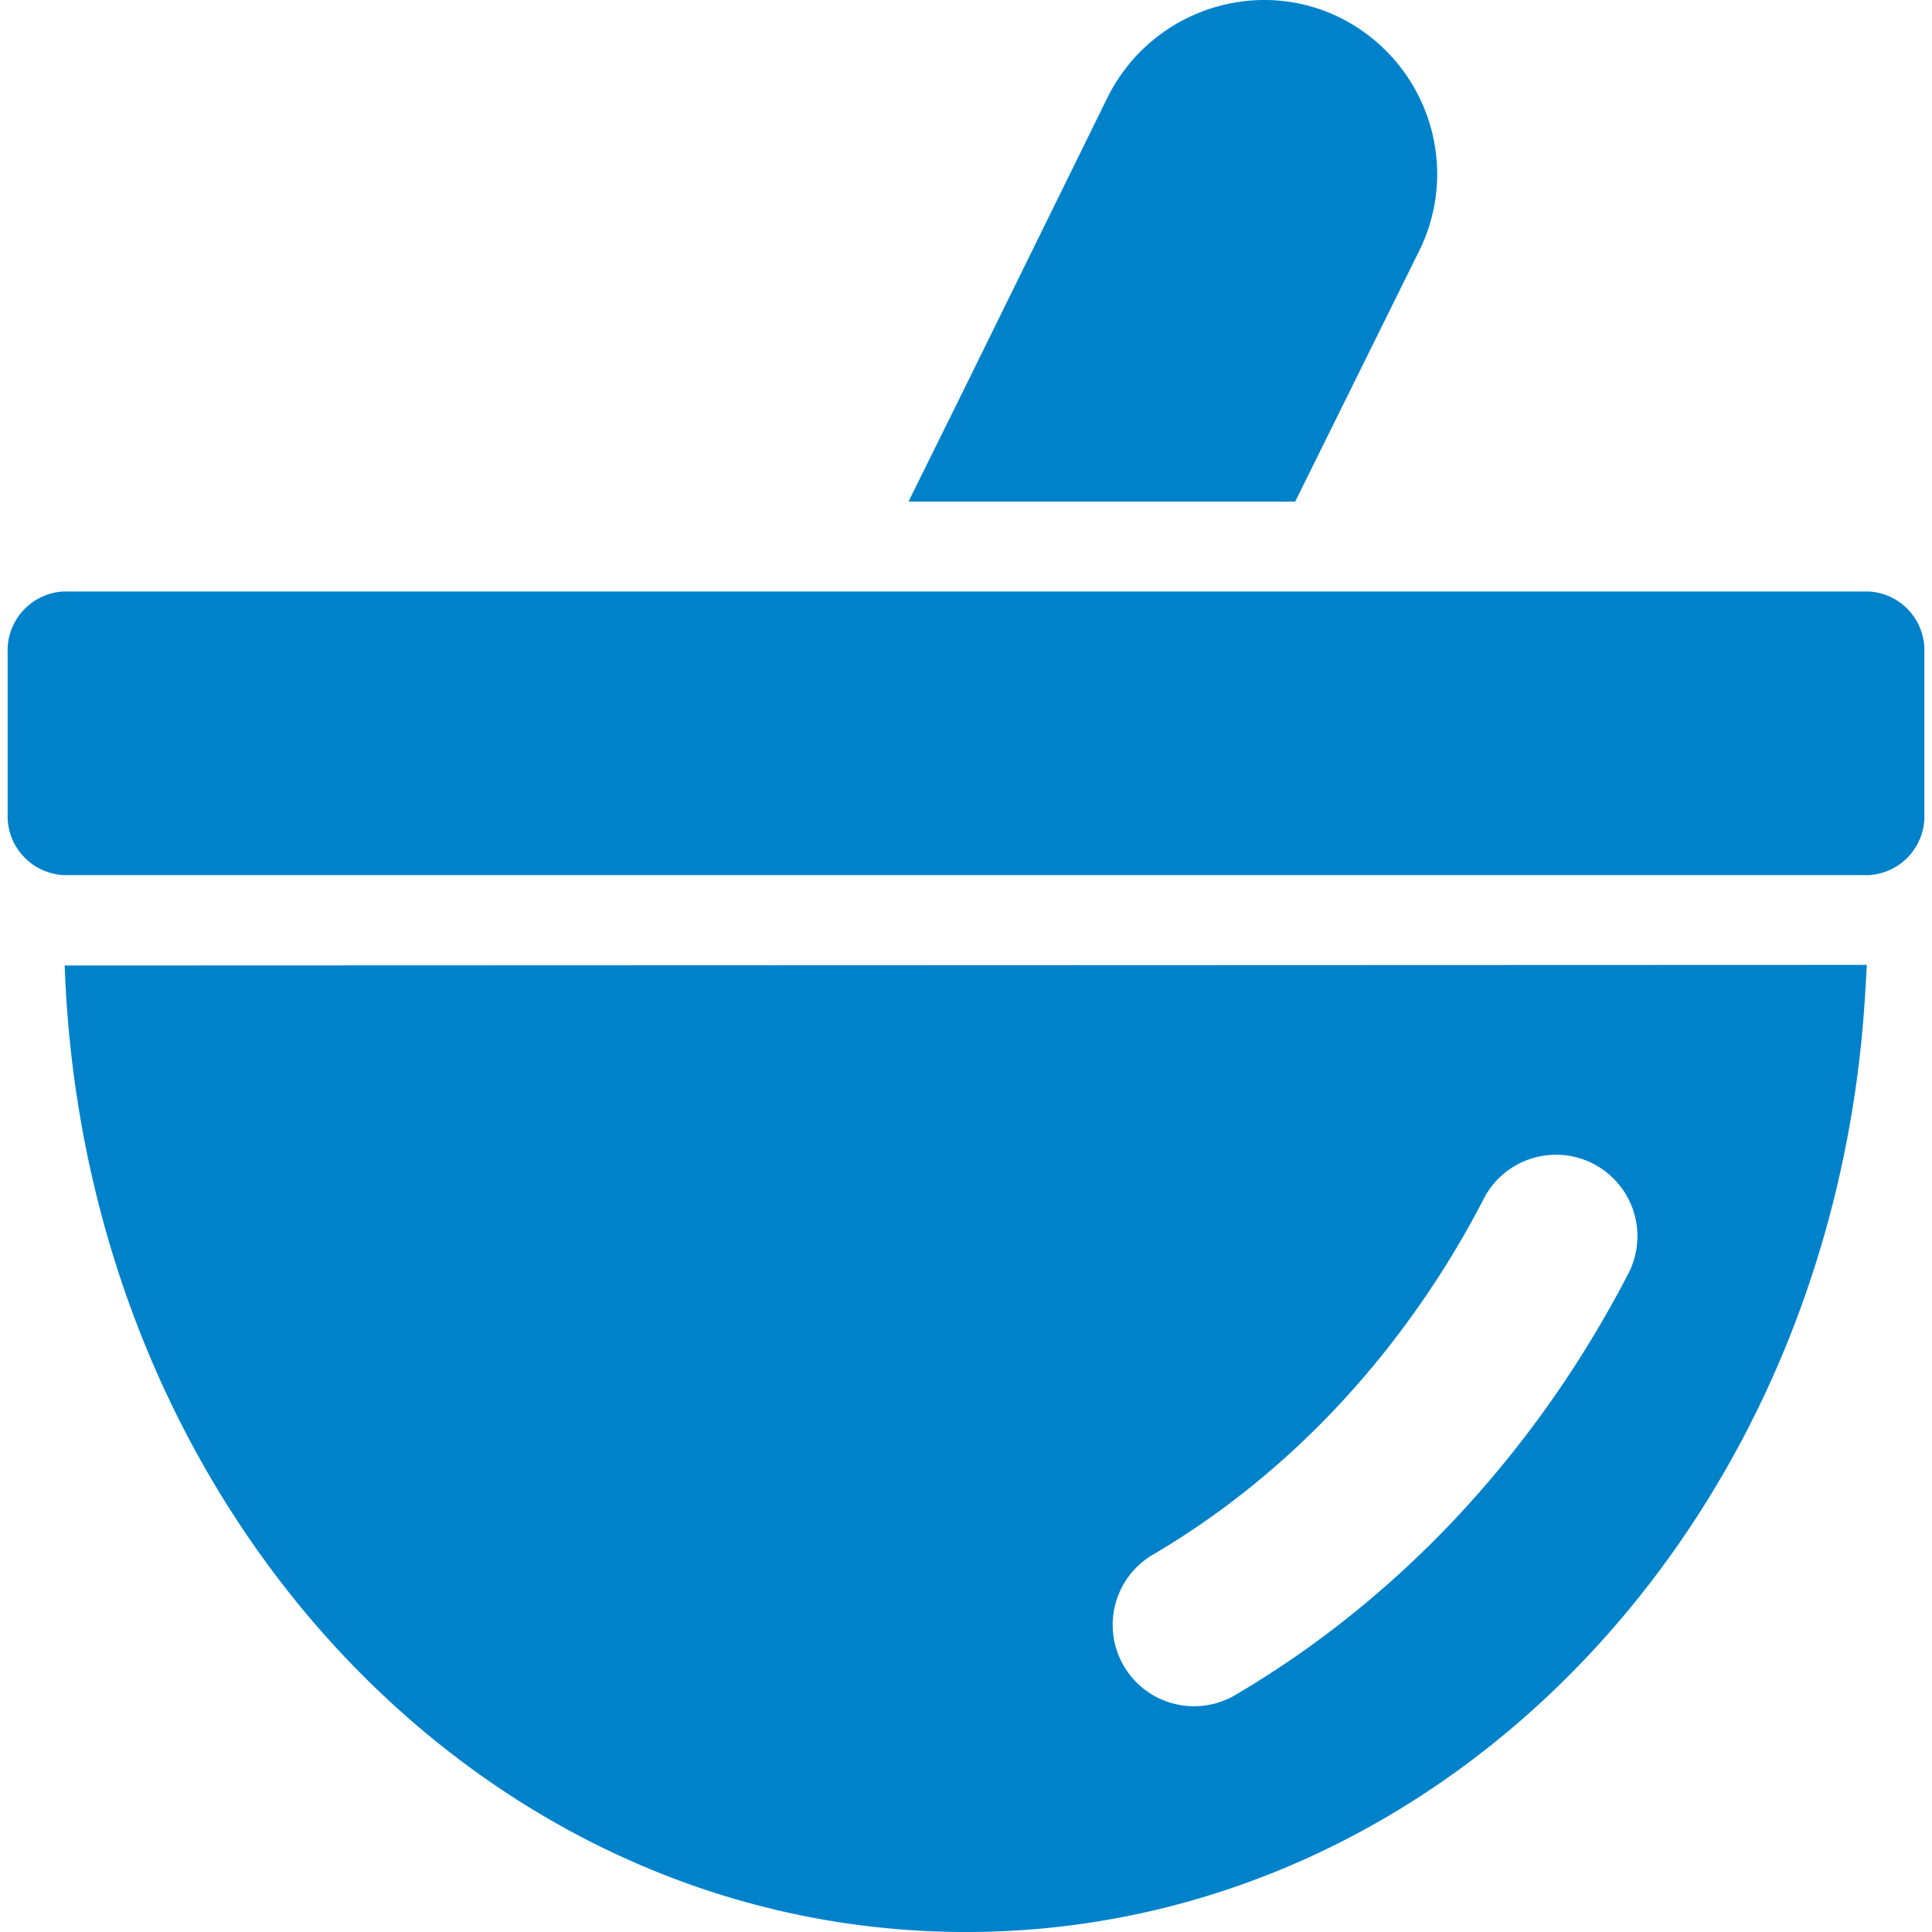
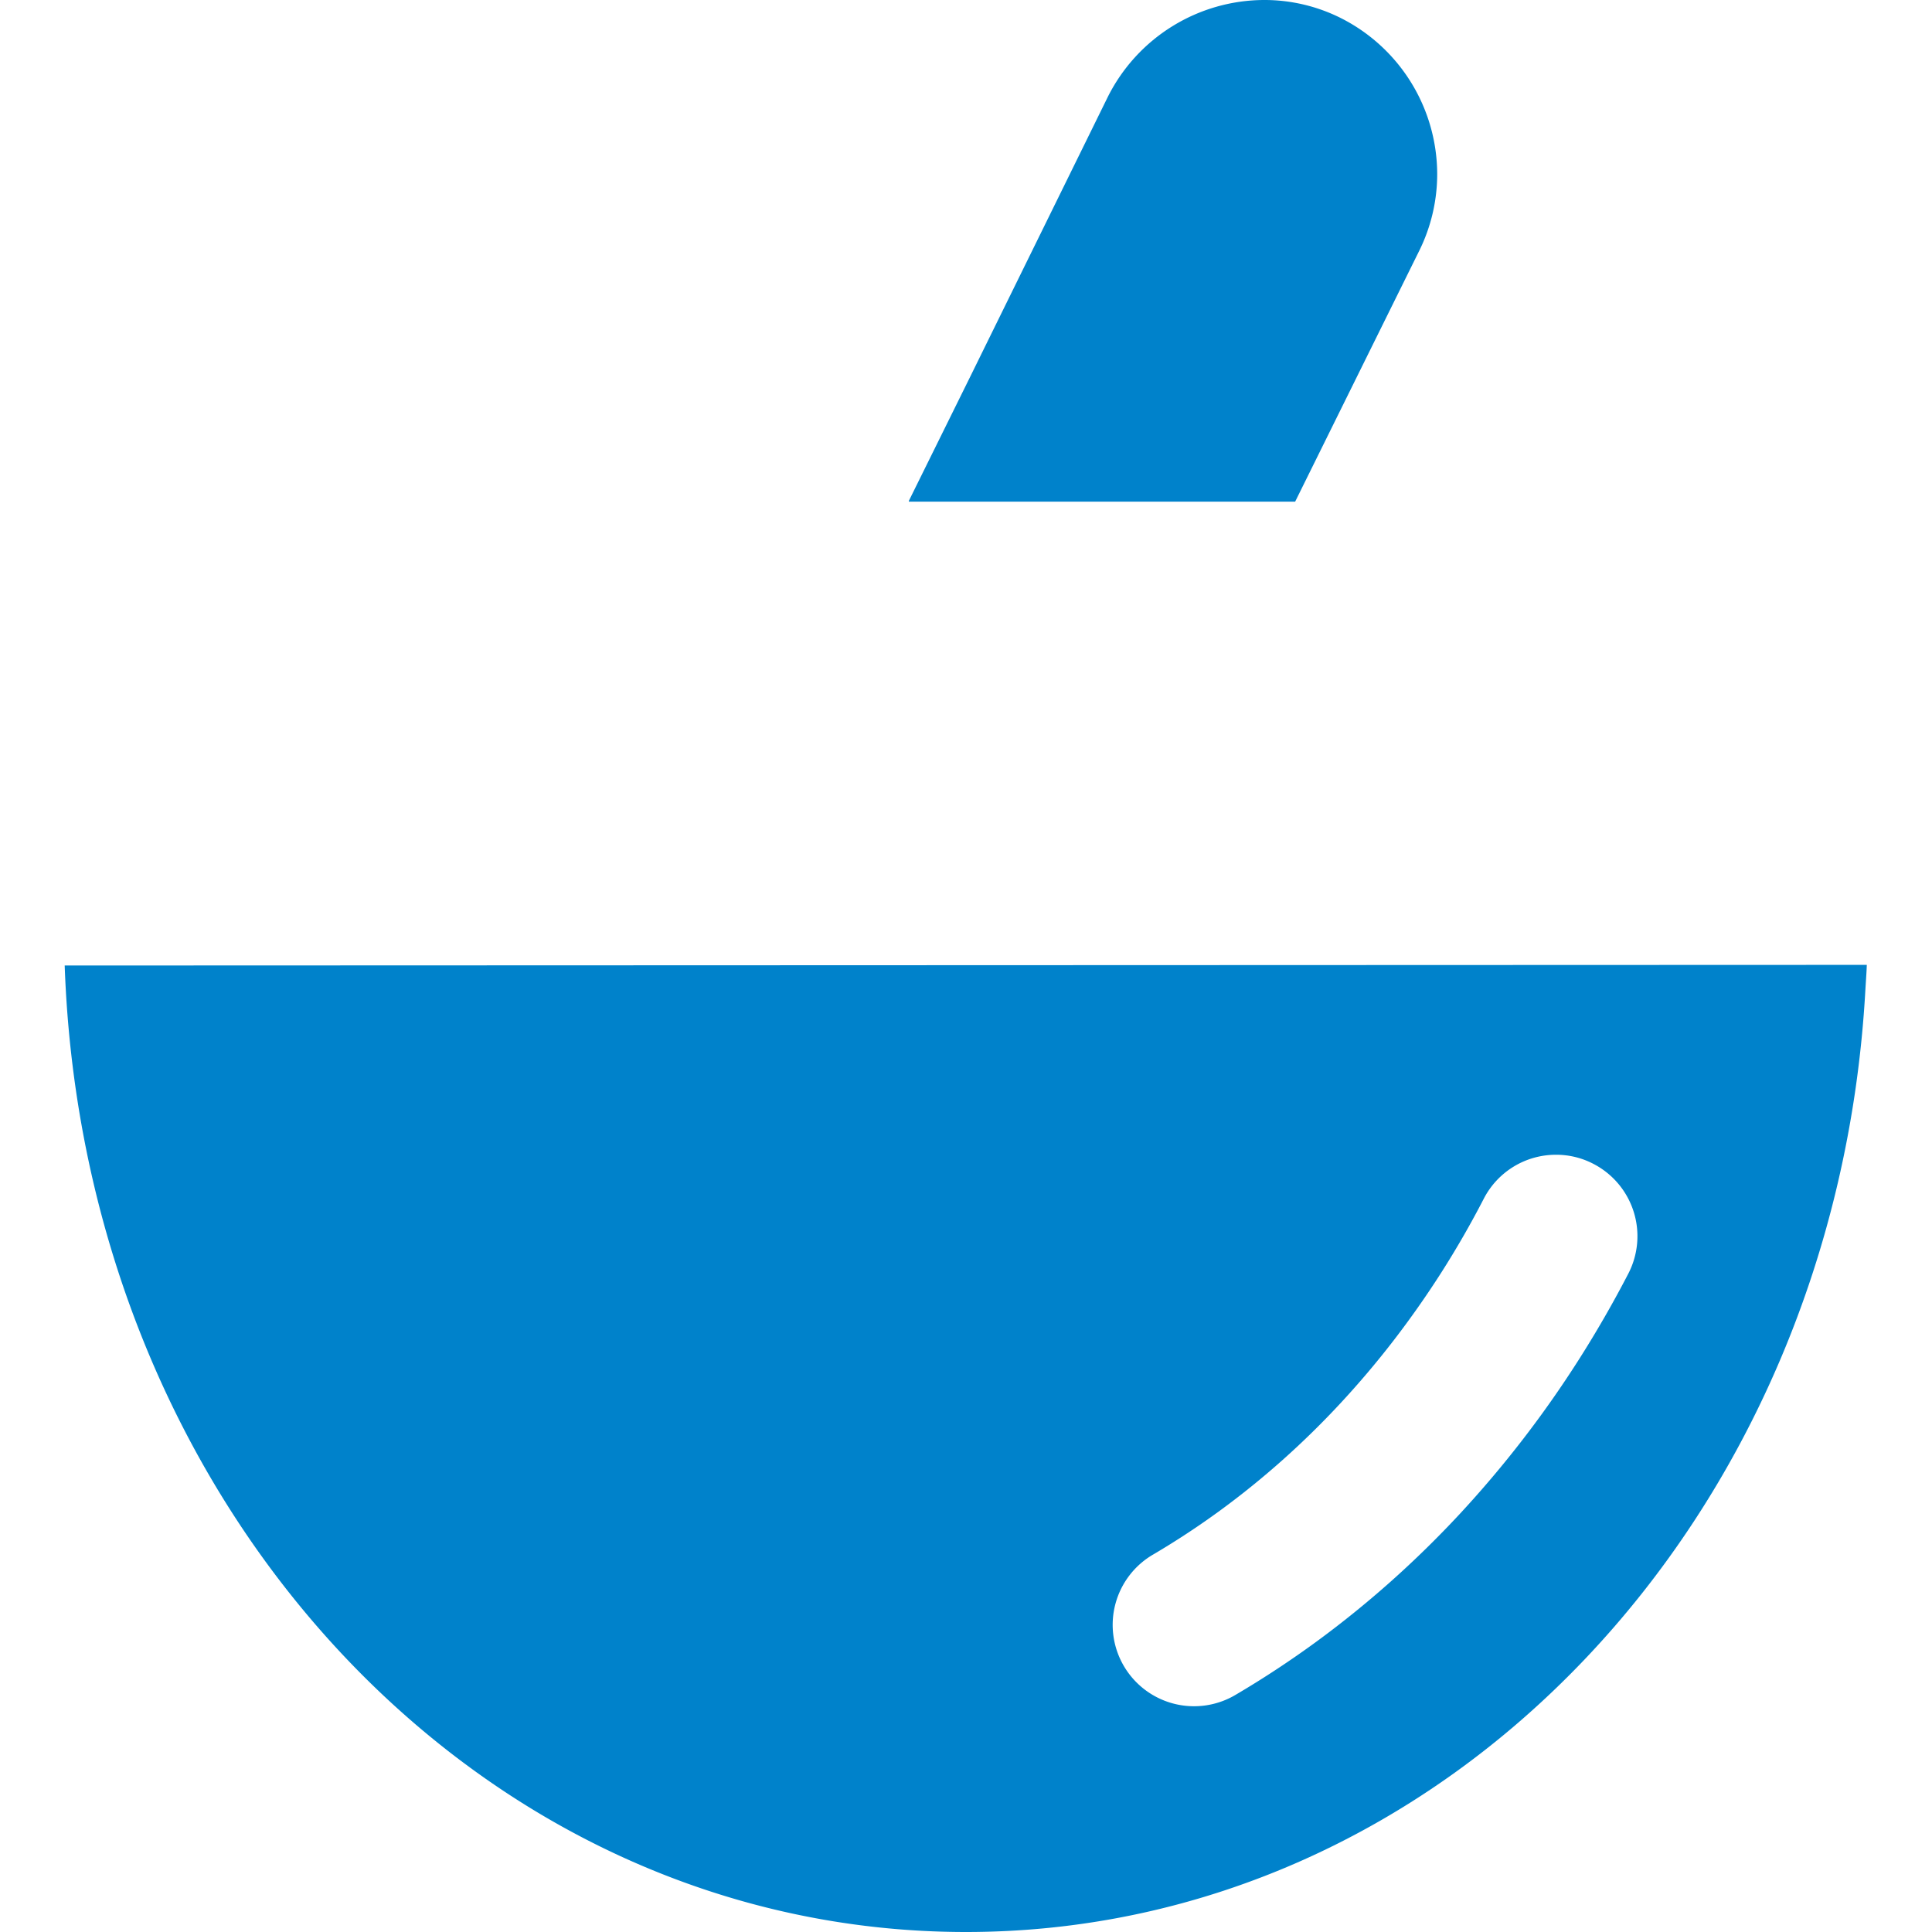
<svg xmlns="http://www.w3.org/2000/svg" width="120" height="120">
  <defs>
    <clipPath id="a">
      <path data-name="長方形 283" transform="translate(582 3645)" fill="#0082cb" stroke="#707070" d="M0 0h120v120H0z" />
    </clipPath>
  </defs>
  <g transform="translate(-582 -3645)" clip-path="url(#a)">
    <g fill="#0082cb">
      <path data-name="パス 87" d="M589.651 3704.968h-3.633C587.2 3738.631 611.793 3765 642 3765c29.745 0 54.025-25.566 55.862-58.518.029-.505.069-1.006.087-1.514v-.038zm93.491 19.132a69.701 69.701 0 01-3.071 5.337 66.977 66.977 0 01-7.4 9.594 63.656 63.656 0 01-4.281 4.194c-1.492 1.328-3.051 2.589-4.634 3.747s-3.266 2.268-4.961 3.267a5.054 5.054 0 11-5.132-8.707c1.4-.826 2.791-1.74 4.125-2.716s2.631-2.025 3.878-3.136 2.451-2.291 3.6-3.53 2.262-2.552 3.3-3.9 2.044-2.778 2.974-4.238 1.817-3 2.619-4.556a5.04 5.04 0 014.494-2.732 4.984 4.984 0 012.317.566 5.058 5.058 0 012.172 6.81z" />
-       <path data-name="パス 88" d="M698.076 3681.738H585.942a3.667 3.667 0 00-3.466 3.832v9.953a3.666 3.666 0 003.466 3.831h112.134a3.659 3.659 0 003.449-3.831v-9.953a3.66 3.66 0 00-3.449-3.832z" />
-       <path data-name="パス 89" d="M638.445 3676.157h24l7.715-15.6a10.745 10.745 0 001.107-4.734 10.876 10.876 0 00-5.995-9.706 10.593 10.593 0 00-4.755-1.117 10.894 10.894 0 00-9.7 6l-8.548 17.382-3.824 7.738h.019z" />
+       <path data-name="パス 89" d="M638.445 3676.157h24l7.715-15.6a10.745 10.745 0 001.107-4.734 10.876 10.876 0 00-5.995-9.706 10.593 10.593 0 00-4.755-1.117 10.894 10.894 0 00-9.7 6l-8.548 17.382-3.824 7.738h.019" />
    </g>
  </g>
</svg>